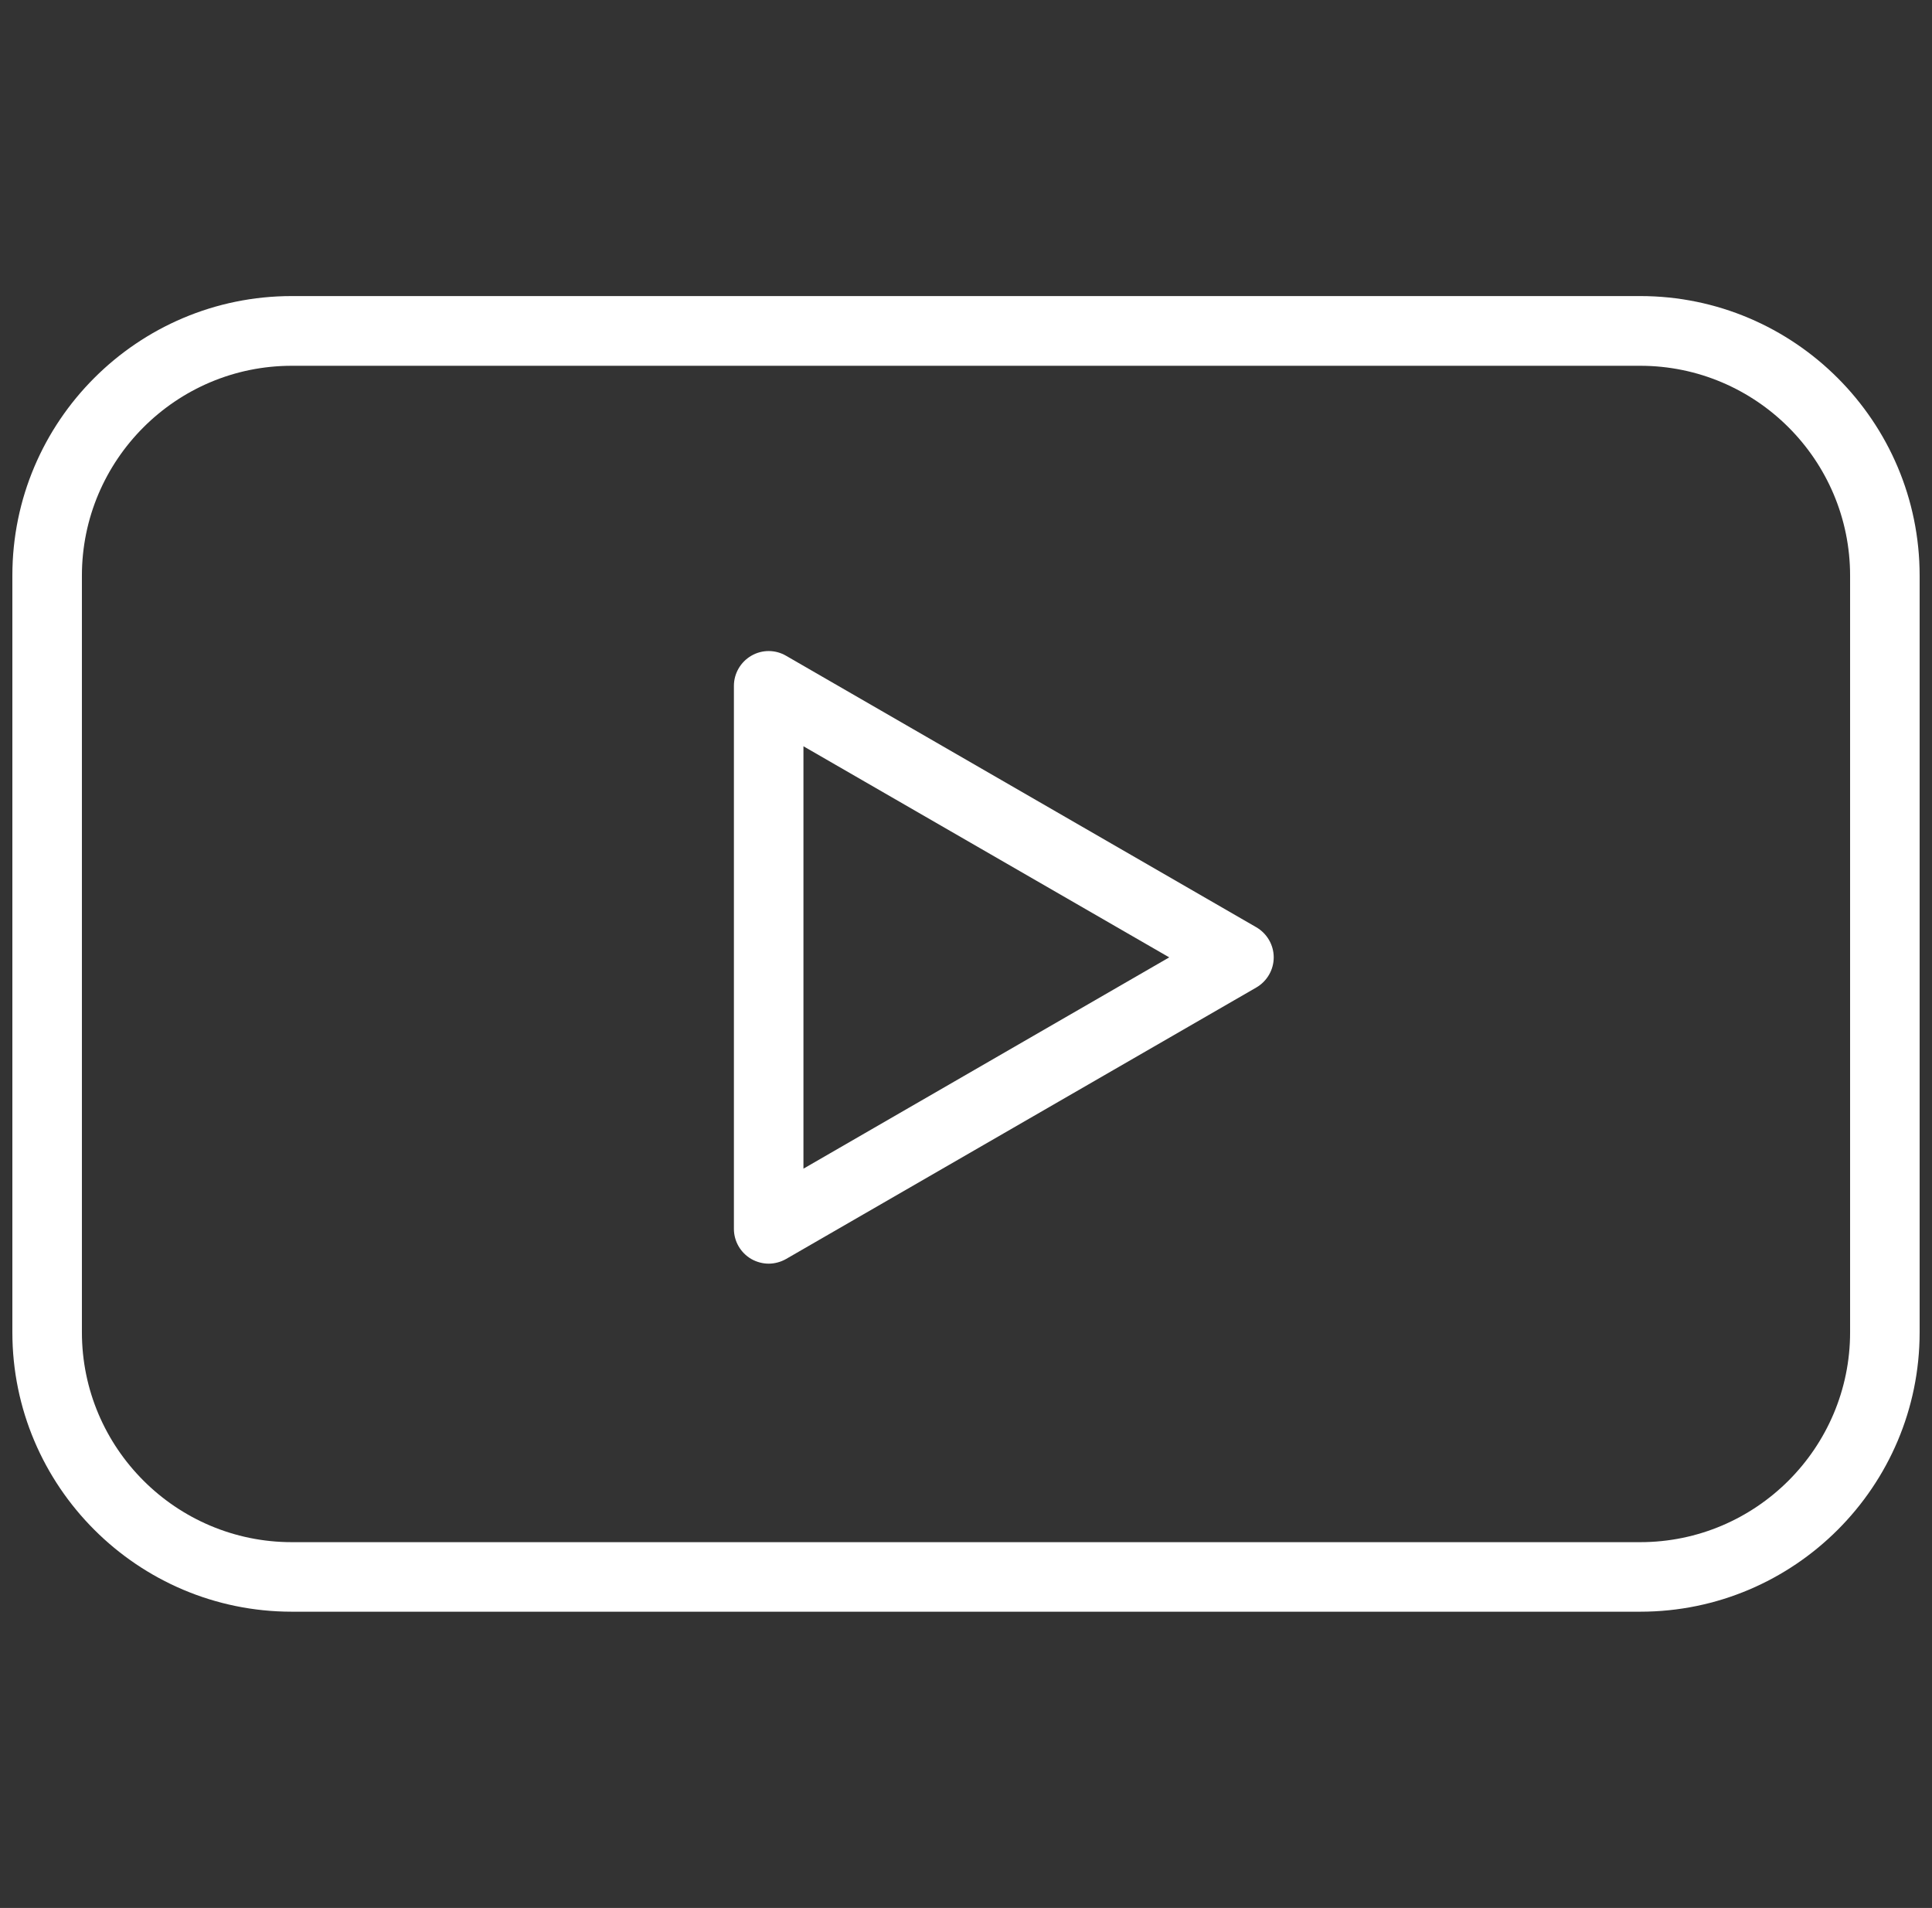
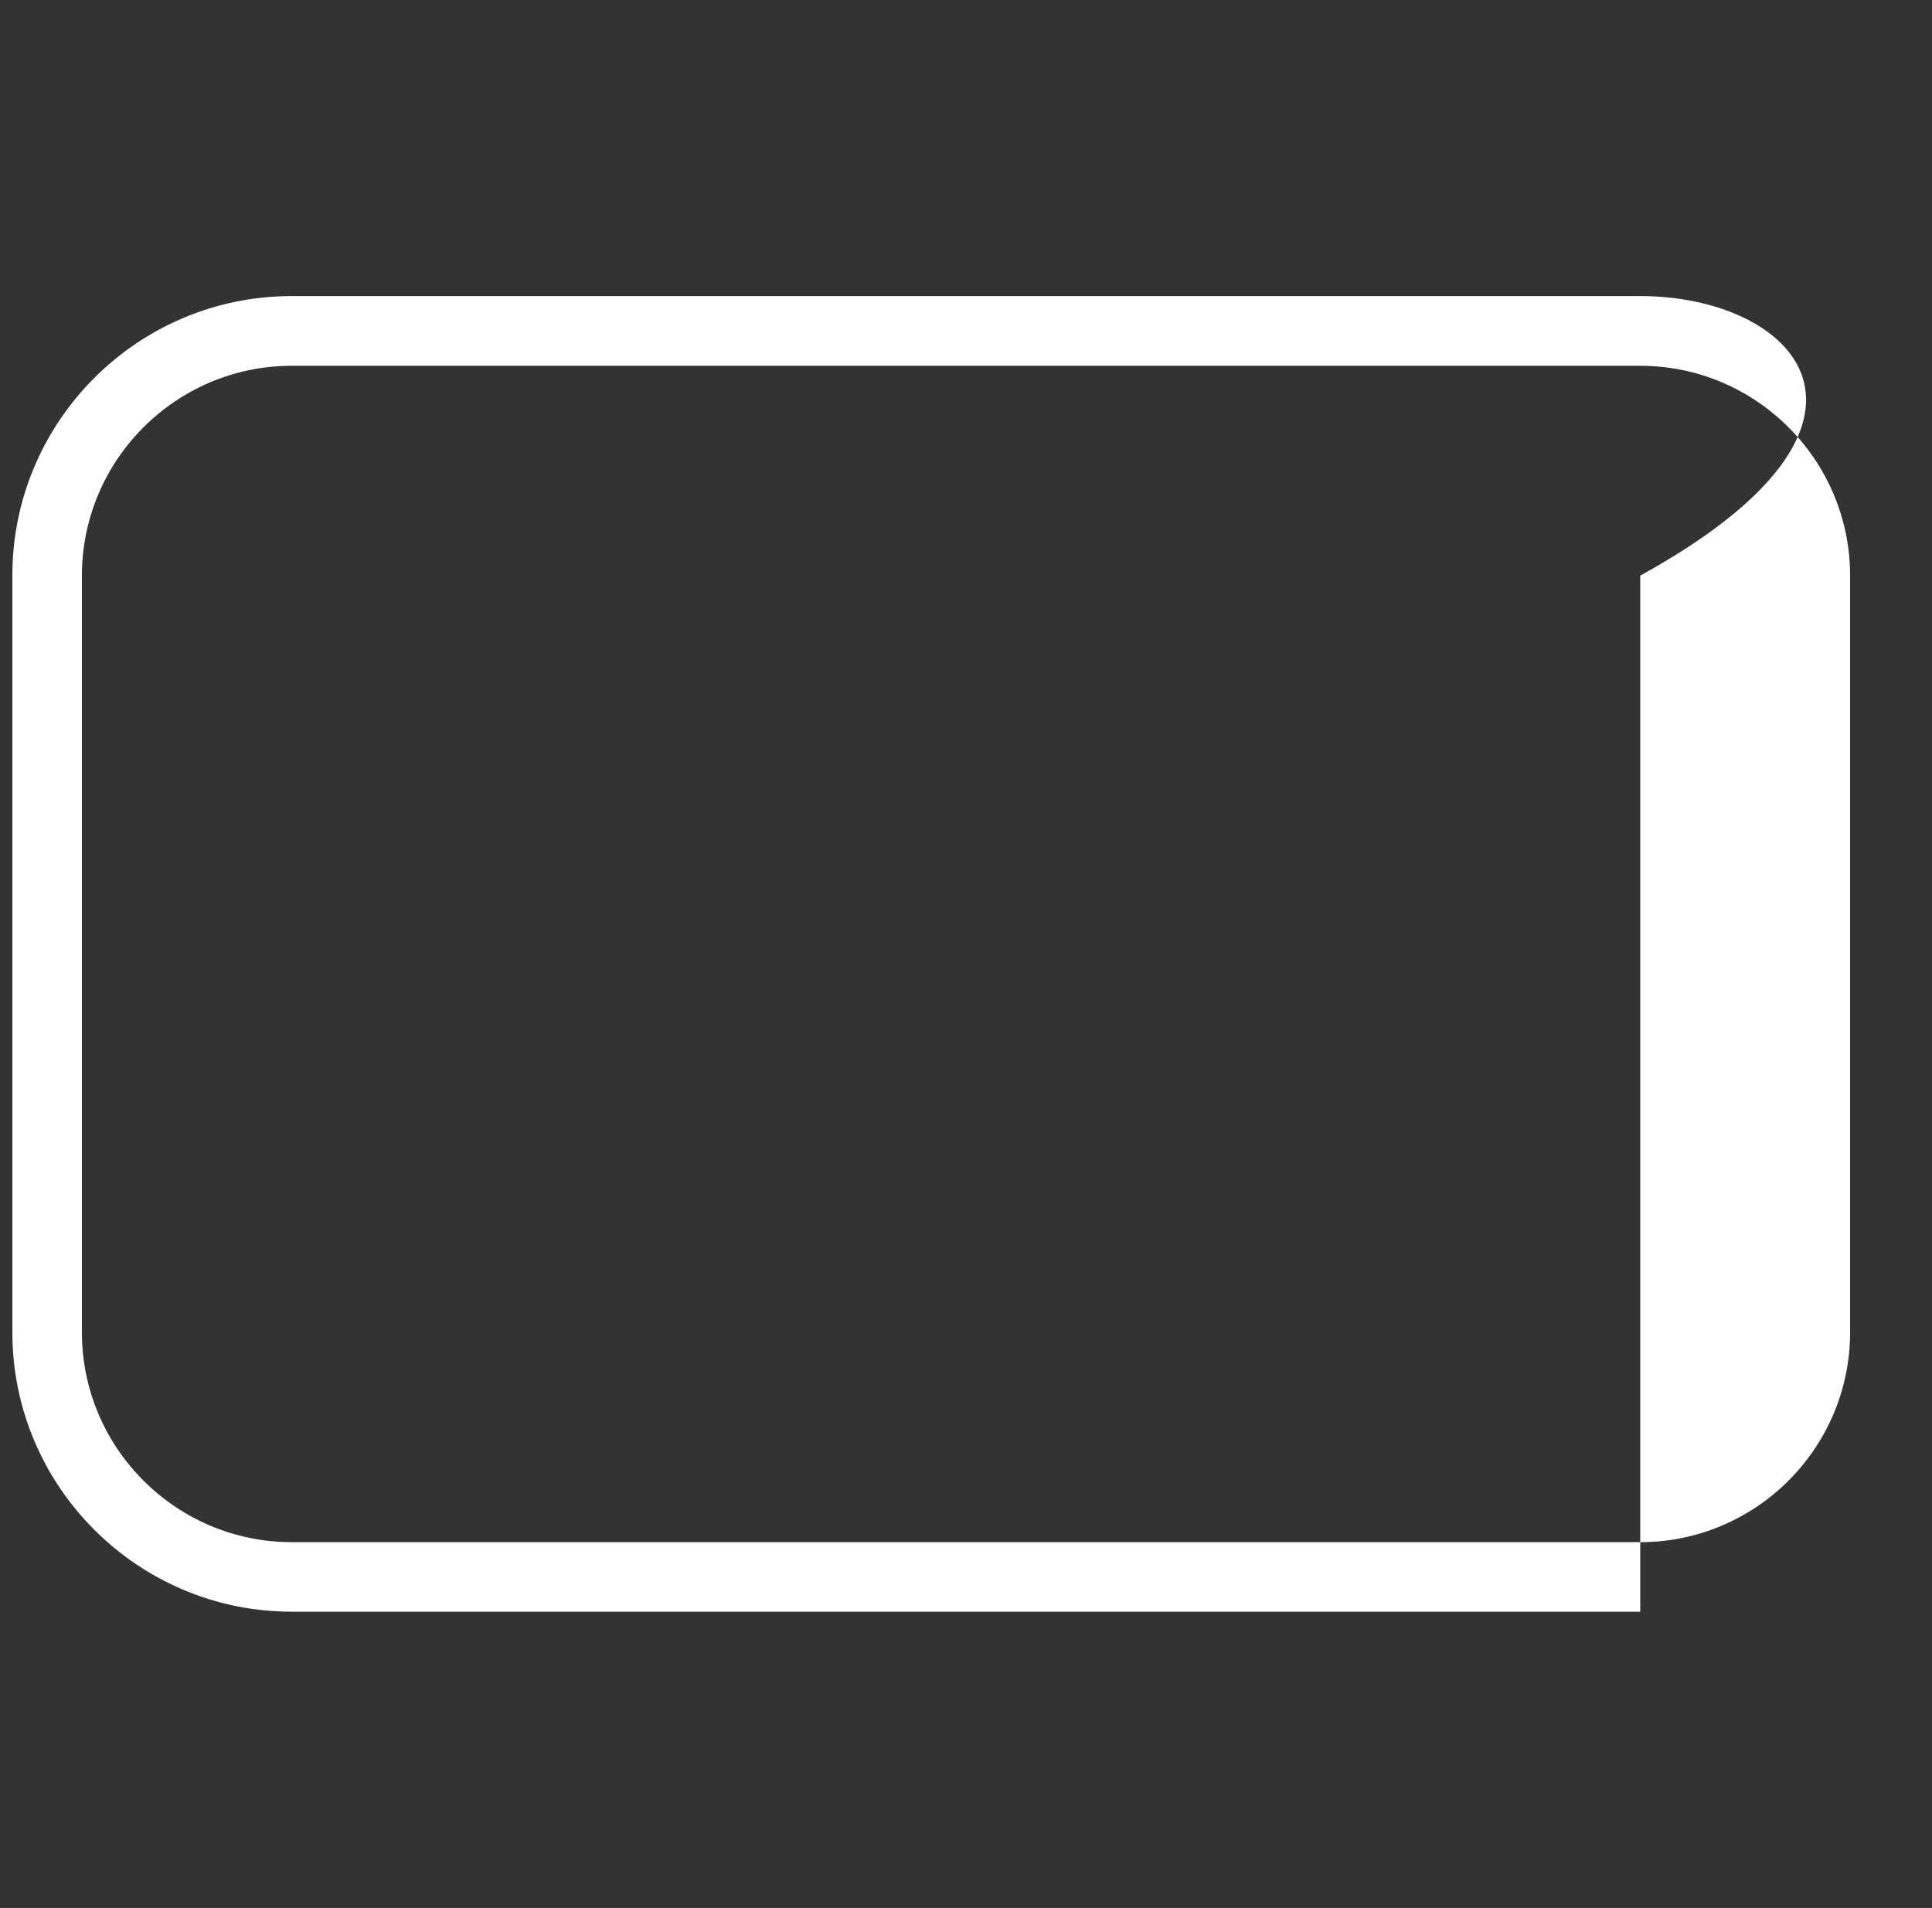
<svg xmlns="http://www.w3.org/2000/svg" version="1.1" id="Layer_1" x="0px" y="0px" viewBox="0 0 1078 1064.6" style="enable-background:new 0 0 1078 1064.6;" xml:space="preserve">
  <rect x="0" y="0" width="1078" height="1064.6" fill="#333333" stroke="none" />
  <style type="text/css">
	.st0{fill:#FFFFFF;}
</style>
  <g>
-     <path class="st0" d="M915.2,165.2H162.8c-86,0-155.9,69.9-155.9,155.9v422.3c0,86,70,155.9,155.9,155.9h752.4   c86,0,155.9-69.9,155.9-155.9V321.2C1071.1,235.2,1001.2,165.2,915.2,165.2z M1032.3,743.4c0,64.5-52.5,117.1-117.1,117.1H162.8   c-64.5,0-117.1-52.5-117.1-117.1V321.2c0-64.5,52.5-117.1,117.1-117.1h752.4c64.5,0,117.1,52.5,117.1,117.1V743.4z" />
-     <path class="st0" d="M438.6,365.9c-6-3.5-13.4-3.5-19.4,0c-6,3.5-9.7,9.9-9.7,16.8v303c0,6.9,3.7,13.3,9.7,16.8   c3,1.7,6.4,2.6,9.7,2.6s6.7-0.9,9.7-2.6l262.4-151.5c6-3.5,9.7-9.9,9.7-16.8s-3.7-13.3-9.7-16.8L438.6,365.9z M448.3,652.1V416.4   l204.1,117.8L448.3,652.1z" />
+     <path class="st0" d="M915.2,165.2H162.8c-86,0-155.9,69.9-155.9,155.9v422.3c0,86,70,155.9,155.9,155.9h752.4   V321.2C1071.1,235.2,1001.2,165.2,915.2,165.2z M1032.3,743.4c0,64.5-52.5,117.1-117.1,117.1H162.8   c-64.5,0-117.1-52.5-117.1-117.1V321.2c0-64.5,52.5-117.1,117.1-117.1h752.4c64.5,0,117.1,52.5,117.1,117.1V743.4z" />
  </g>
</svg>